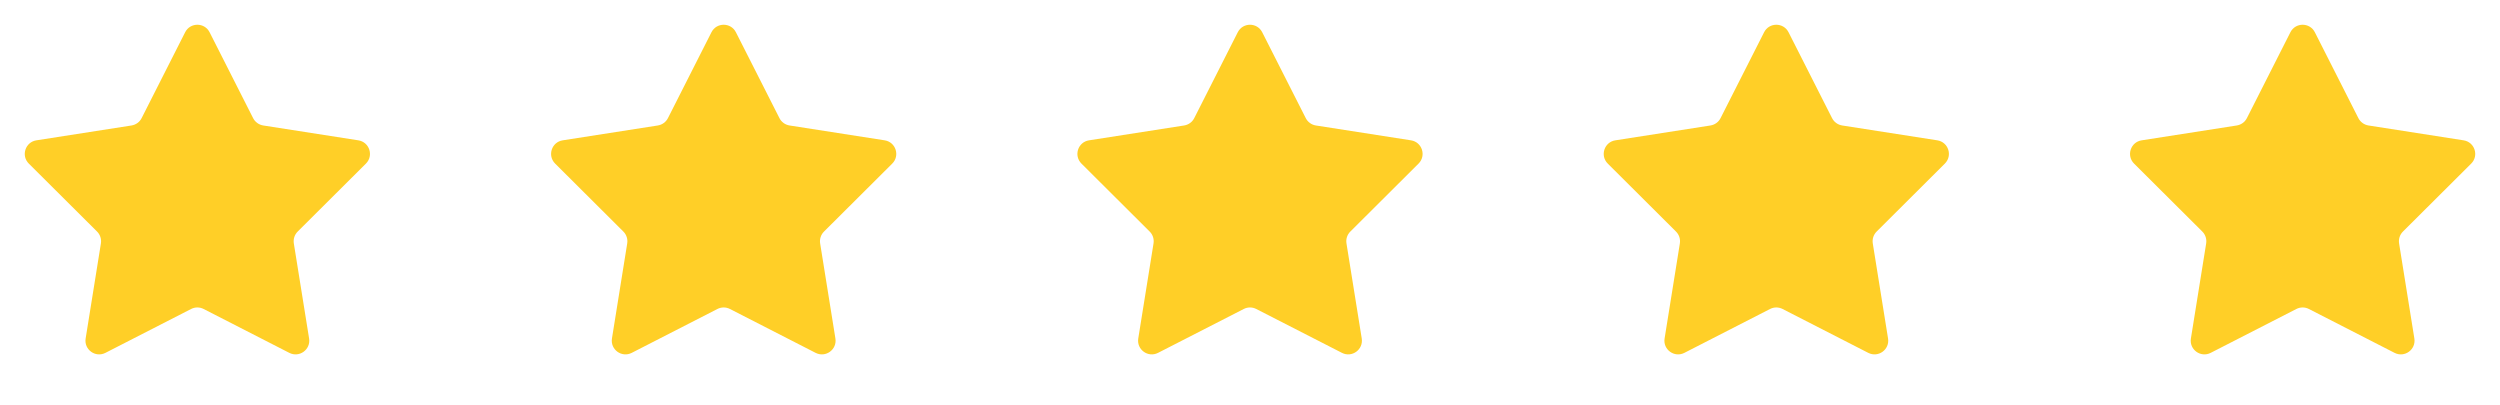
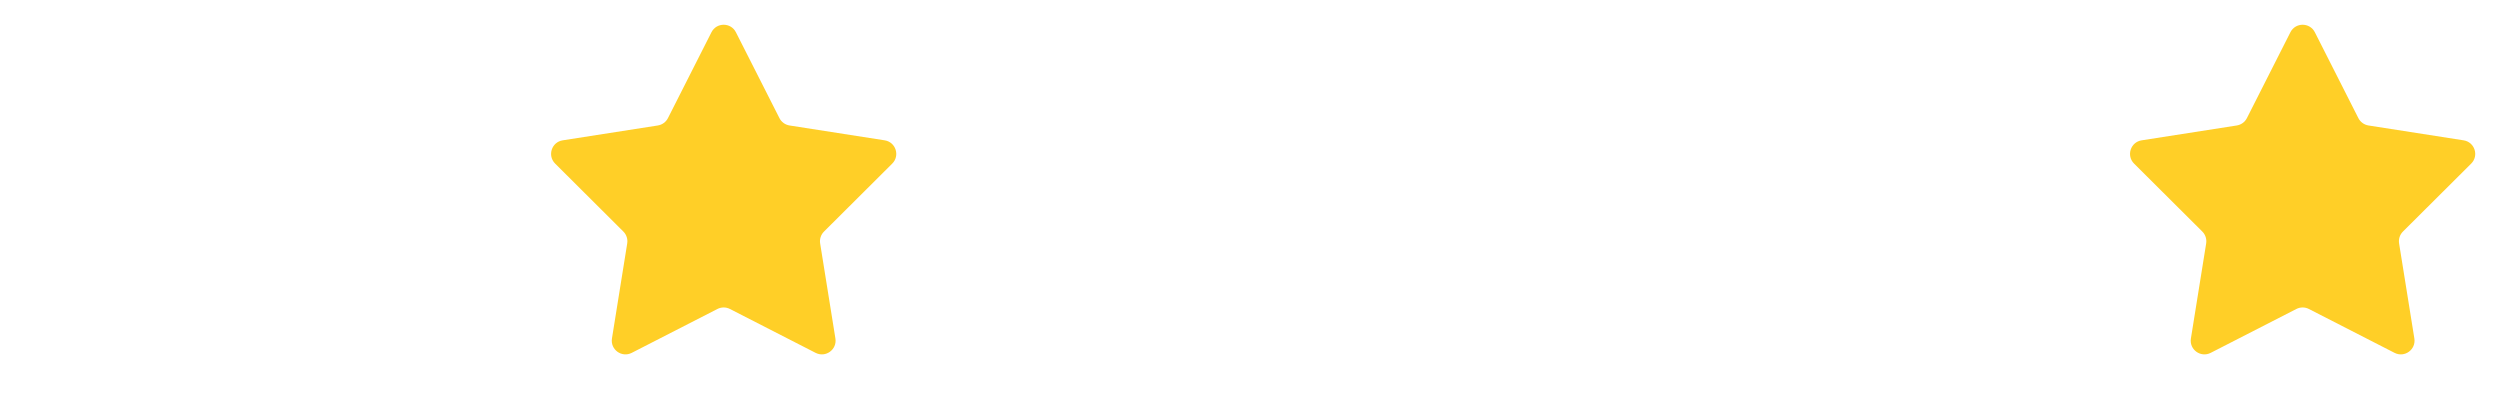
<svg xmlns="http://www.w3.org/2000/svg" width="105" height="17" viewBox="0 0 105 17" fill="none">
-   <path d="M7.776 1.355C7.989 0.934 8.59 0.934 8.803 1.355L10.631 4.962C10.715 5.127 10.873 5.241 11.056 5.27L15.051 5.894C15.517 5.967 15.703 6.538 15.369 6.871L12.503 9.725C12.372 9.855 12.312 10.041 12.341 10.224L12.982 14.216C13.057 14.682 12.571 15.035 12.151 14.82L8.552 12.977C8.387 12.892 8.192 12.892 8.027 12.977L4.428 14.82C4.008 15.035 3.522 14.682 3.597 14.216L4.238 10.224C4.267 10.041 4.207 9.855 4.076 9.725L1.21 6.871C0.876 6.538 1.062 5.967 1.528 5.894L5.523 5.27C5.706 5.241 5.864 5.127 5.948 4.962L7.776 1.355Z" fill="#FFCF27" />
  <path d="M29.881 1.355C30.094 0.934 30.695 0.934 30.908 1.355L32.737 4.962C32.82 5.127 32.978 5.241 33.161 5.27L37.157 5.894C37.622 5.967 37.808 6.538 37.474 6.871L34.609 9.725C34.477 9.855 34.417 10.041 34.446 10.224L35.087 14.216C35.162 14.682 34.676 15.035 34.256 14.82L30.657 12.977C30.492 12.892 30.297 12.892 30.132 12.977L26.533 14.82C26.113 15.035 25.628 14.682 25.702 14.216L26.343 10.224C26.372 10.041 26.312 9.855 26.181 9.725L23.316 6.871C22.982 6.538 23.167 5.967 23.633 5.894L27.628 5.27C27.811 5.241 27.969 5.127 28.053 4.962L29.881 1.355Z" fill="#FFCF27" />
-   <path d="M51.986 1.355C52.2 0.934 52.8 0.934 53.013 1.355L54.842 4.962C54.926 5.127 55.084 5.241 55.266 5.27L59.262 5.894C59.728 5.967 59.913 6.538 59.579 6.871L56.714 9.725C56.583 9.855 56.522 10.041 56.552 10.224L57.193 14.216C57.267 14.682 56.781 15.035 56.362 14.82L52.762 12.977C52.598 12.892 52.402 12.892 52.238 12.977L48.638 14.82C48.219 15.035 47.733 14.682 47.807 14.216L48.448 10.224C48.478 10.041 48.417 9.855 48.286 9.725L45.421 6.871C45.087 6.538 45.272 5.967 45.738 5.894L49.733 5.27C49.916 5.241 50.074 5.127 50.158 4.962L51.986 1.355Z" fill="#FFCF27" />
-   <path d="M74.092 1.355C74.305 0.934 74.906 0.934 75.119 1.355L76.947 4.962C77.031 5.127 77.189 5.241 77.372 5.27L81.367 5.894C81.833 5.967 82.019 6.538 81.684 6.871L78.819 9.725C78.688 9.855 78.628 10.041 78.657 10.224L79.298 14.216C79.373 14.682 78.887 15.035 78.467 14.82L74.868 12.977C74.703 12.892 74.508 12.892 74.343 12.977L70.744 14.82C70.324 15.035 69.838 14.682 69.913 14.216L70.554 10.224C70.583 10.041 70.523 9.855 70.391 9.725L67.526 6.871C67.192 6.538 67.378 5.967 67.844 5.894L71.839 5.27C72.022 5.241 72.18 5.127 72.263 4.962L74.092 1.355Z" fill="#FFCF27" />
  <path d="M96.197 1.355C96.41 0.934 97.011 0.934 97.224 1.355L99.052 4.962C99.136 5.127 99.294 5.241 99.477 5.27L103.472 5.894C103.938 5.967 104.124 6.538 103.79 6.871L100.924 9.725C100.793 9.855 100.733 10.041 100.762 10.224L101.403 14.216C101.478 14.682 100.992 15.035 100.572 14.82L96.973 12.977C96.808 12.892 96.613 12.892 96.448 12.977L92.849 14.82C92.429 15.035 91.943 14.682 92.018 14.216L92.659 10.224C92.688 10.041 92.628 9.855 92.497 9.725L89.631 6.871C89.297 6.538 89.483 5.967 89.949 5.894L93.944 5.27C94.127 5.241 94.285 5.127 94.369 4.962L96.197 1.355Z" fill="#FFCF27" />
</svg>